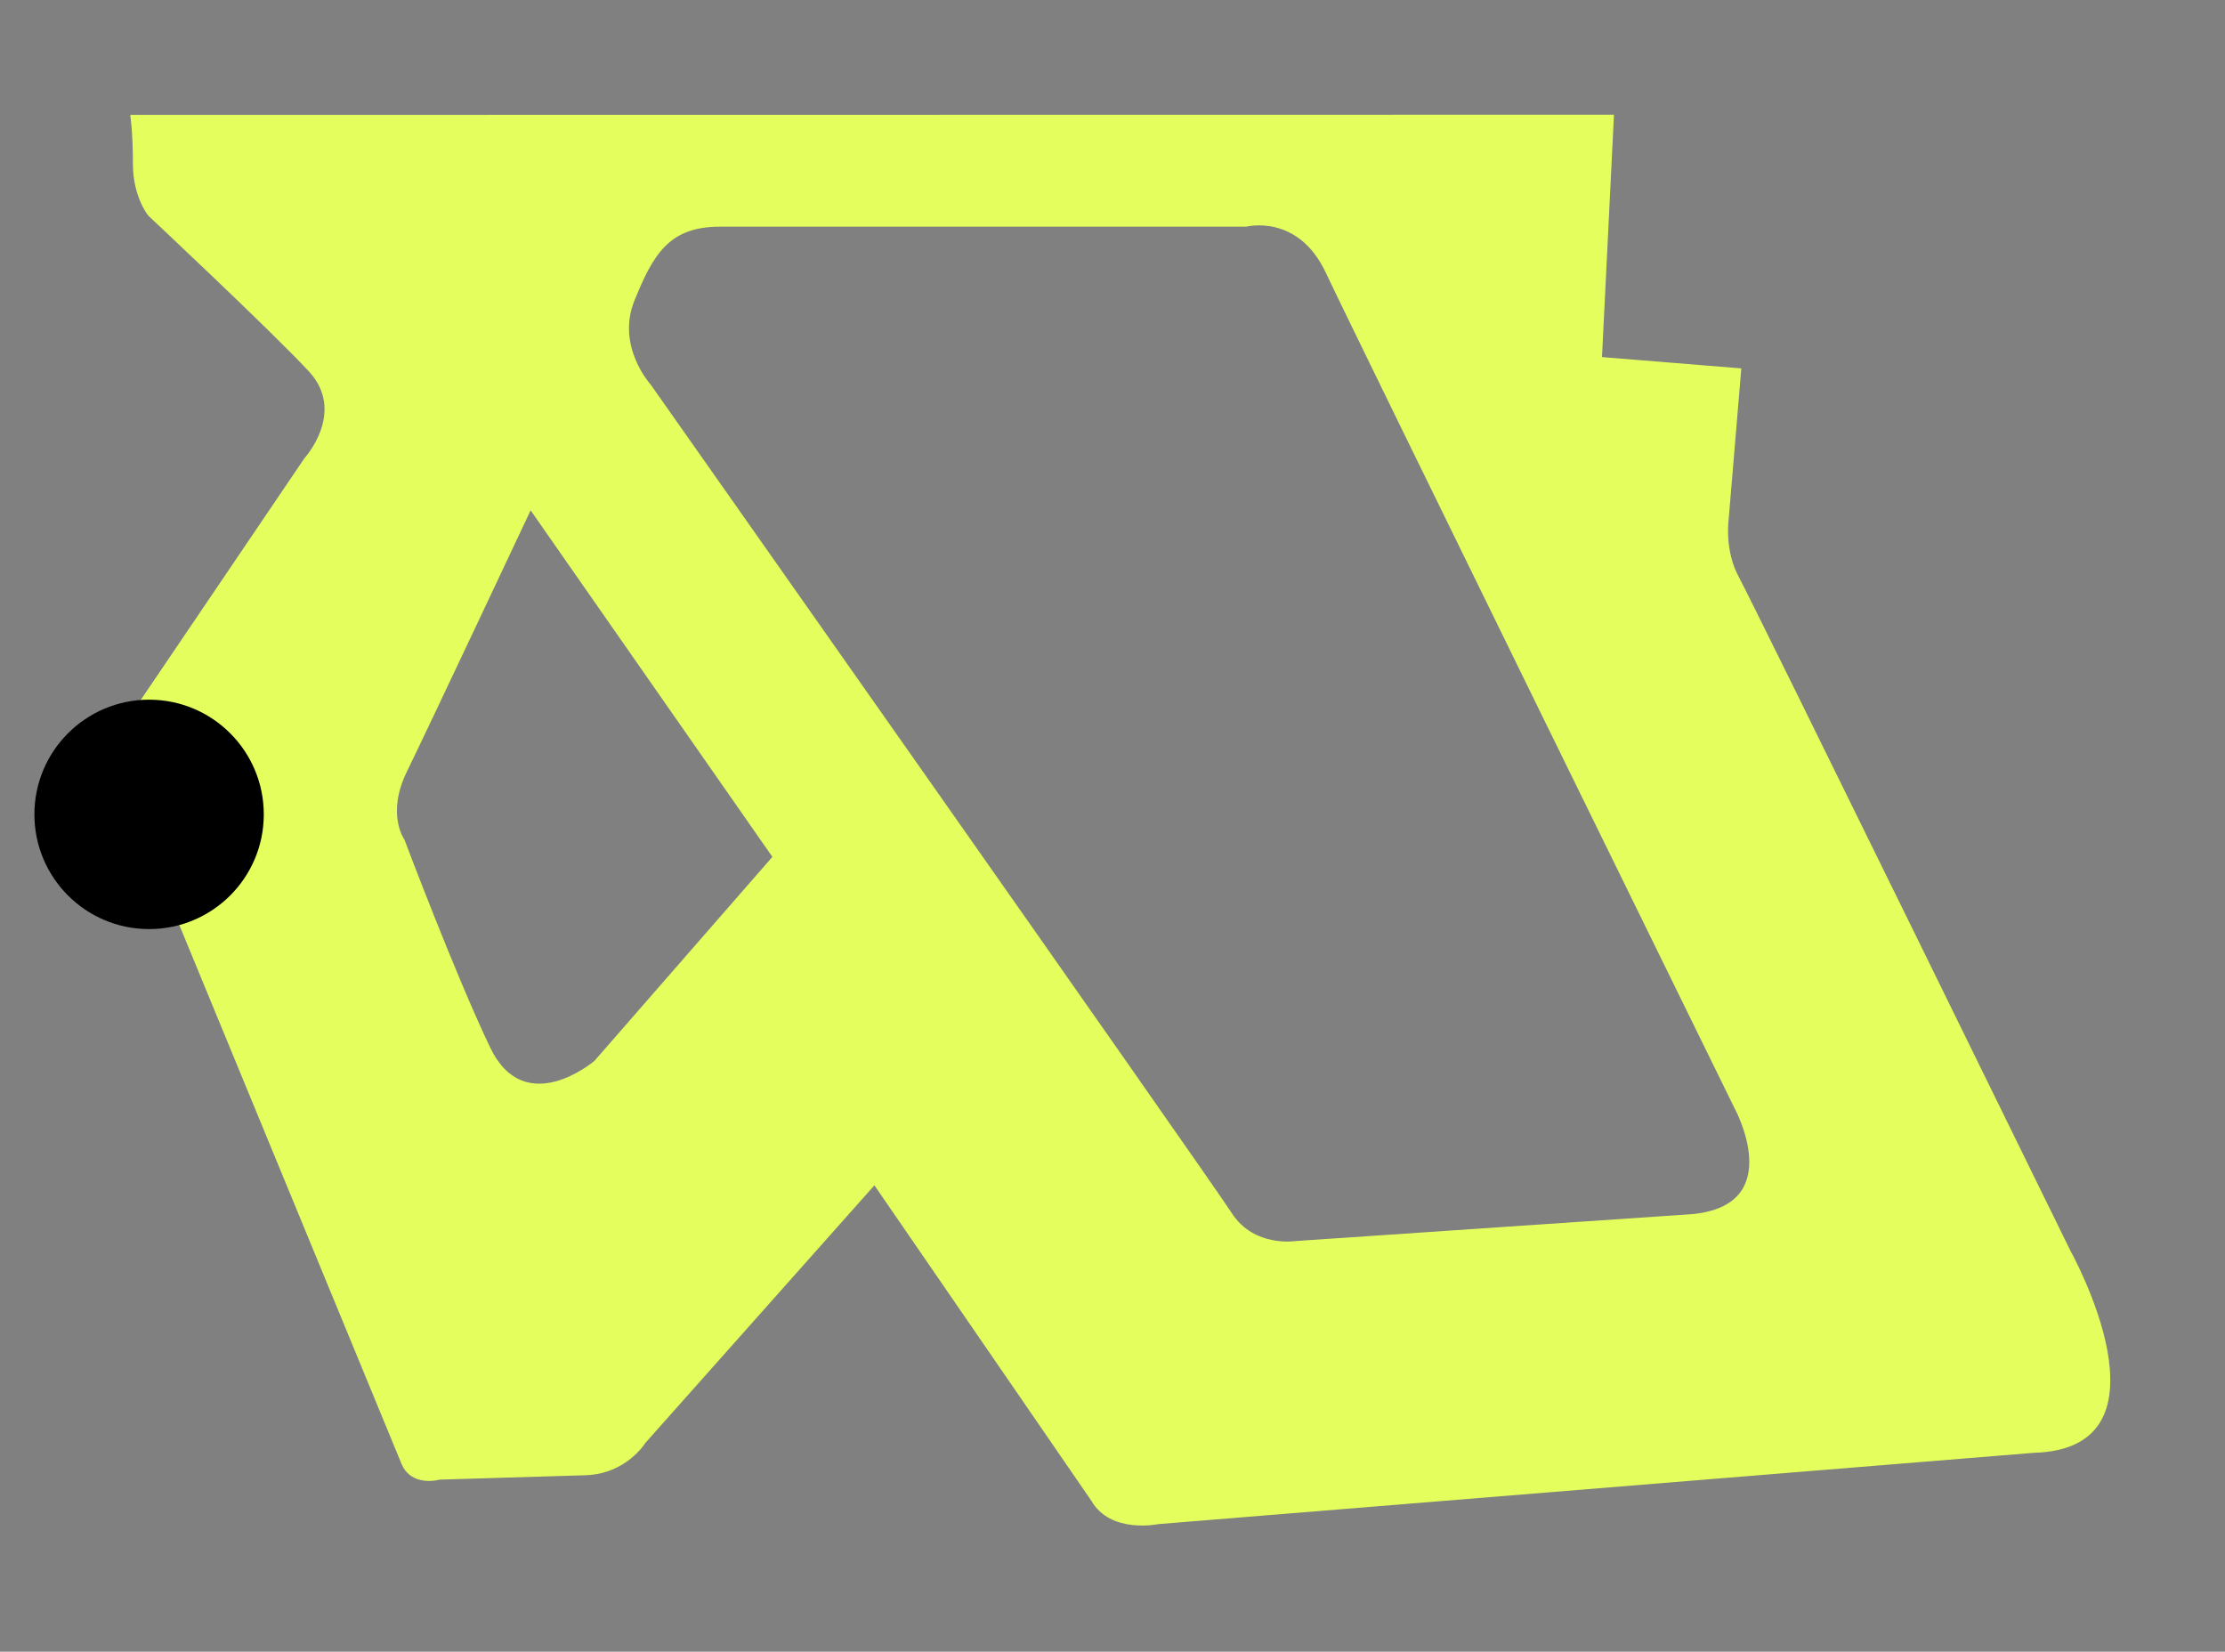
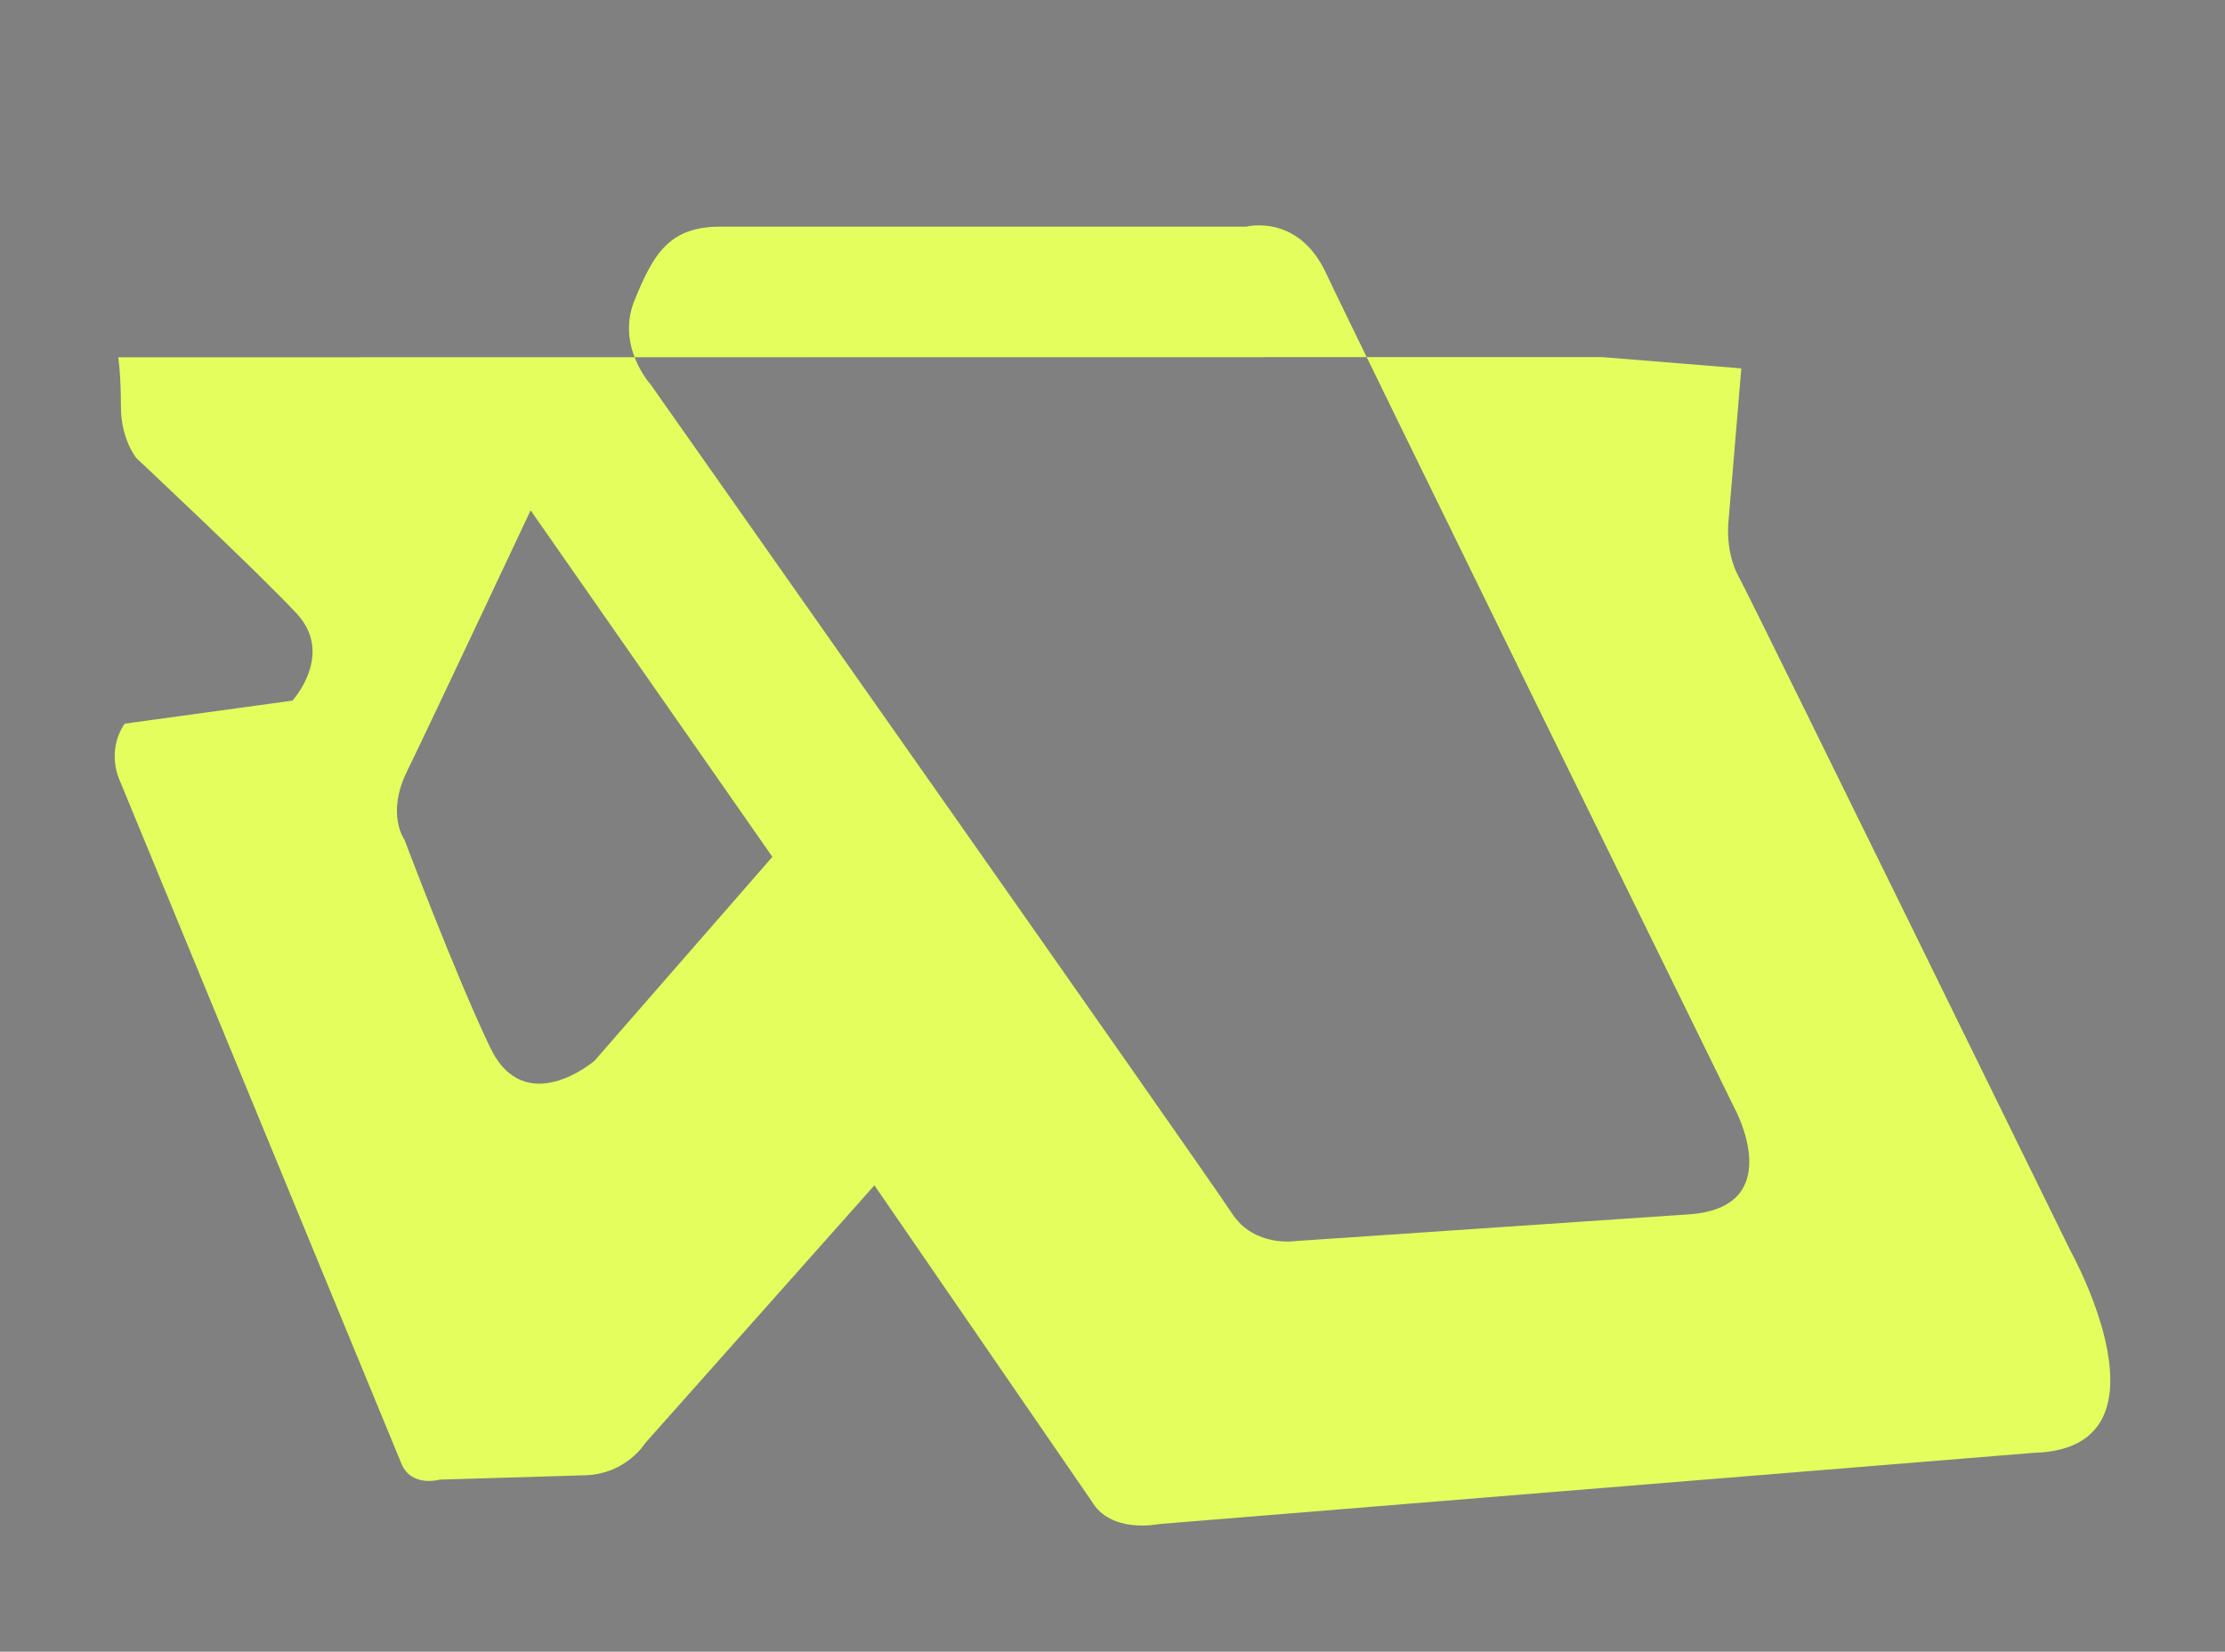
<svg xmlns="http://www.w3.org/2000/svg" width="194" height="144" fill="none">
  <rect width="100%" height="100%" fill="#808080" stroke="none" />
-   <path d="M180.518 109.035s-27.662-56.45-28.913-58.743c-1.253-2.293-.886-4.96-.886-4.96l1.108-13.214-12.148-.986L140.724 10l-129.37.017s.235 1.41.235 4.288c0 2.877 1.349 4.503 1.349 4.503s10.667 9.995 13.977 13.552c3.312 3.56-.37 7.59-.37 7.59L10.872 63.09c-1.65 2.435-.447 4.917-.447 4.917L35 127.601c.869 2.105 3.339 1.396 3.339 1.396s9.077-.277 12.678-.38c3.601-.103 5.254-2.82 5.254-2.82l19.97-22.458 18.914 27.5c1.678 2.918 5.842 2.037 5.842 2.037l76.333-6.216c12.84-.351 3.187-17.627 3.187-17.627v.002zM51.822 92.496s-6.049 5.159-9.081-1.167c-3.033-6.326-7.474-18.119-7.474-18.119s-1.617-2.209.209-5.938c1.825-3.728 10.79-22.779 10.79-22.779l21.079 30.21-15.521 17.793h-.002zm95.627 13.363l-34.475 2.339s-3.611.577-5.555-2.408c-2.399-3.685-50.676-72.249-50.676-72.249s-3.048-3.34-1.426-7.335c1.623-3.995 2.999-6.443 7.44-6.443h45.912s4.494-1.175 6.928 4.009c2.432 5.184 35.627 72.817 35.627 72.817s4.7 8.538-3.775 9.27z" fill="#E4FF5D" />
-   <circle cx="13" cy="71" r="10" fill="#000" />
+   <path d="M180.518 109.035s-27.662-56.45-28.913-58.743c-1.253-2.293-.886-4.96-.886-4.96l1.108-13.214-12.148-.986l-129.37.017s.235 1.41.235 4.288c0 2.877 1.349 4.503 1.349 4.503s10.667 9.995 13.977 13.552c3.312 3.56-.37 7.59-.37 7.59L10.872 63.09c-1.65 2.435-.447 4.917-.447 4.917L35 127.601c.869 2.105 3.339 1.396 3.339 1.396s9.077-.277 12.678-.38c3.601-.103 5.254-2.82 5.254-2.82l19.97-22.458 18.914 27.5c1.678 2.918 5.842 2.037 5.842 2.037l76.333-6.216c12.84-.351 3.187-17.627 3.187-17.627v.002zM51.822 92.496s-6.049 5.159-9.081-1.167c-3.033-6.326-7.474-18.119-7.474-18.119s-1.617-2.209.209-5.938c1.825-3.728 10.79-22.779 10.79-22.779l21.079 30.21-15.521 17.793h-.002zm95.627 13.363l-34.475 2.339s-3.611.577-5.555-2.408c-2.399-3.685-50.676-72.249-50.676-72.249s-3.048-3.34-1.426-7.335c1.623-3.995 2.999-6.443 7.44-6.443h45.912s4.494-1.175 6.928 4.009c2.432 5.184 35.627 72.817 35.627 72.817s4.7 8.538-3.775 9.27z" fill="#E4FF5D" />
</svg>